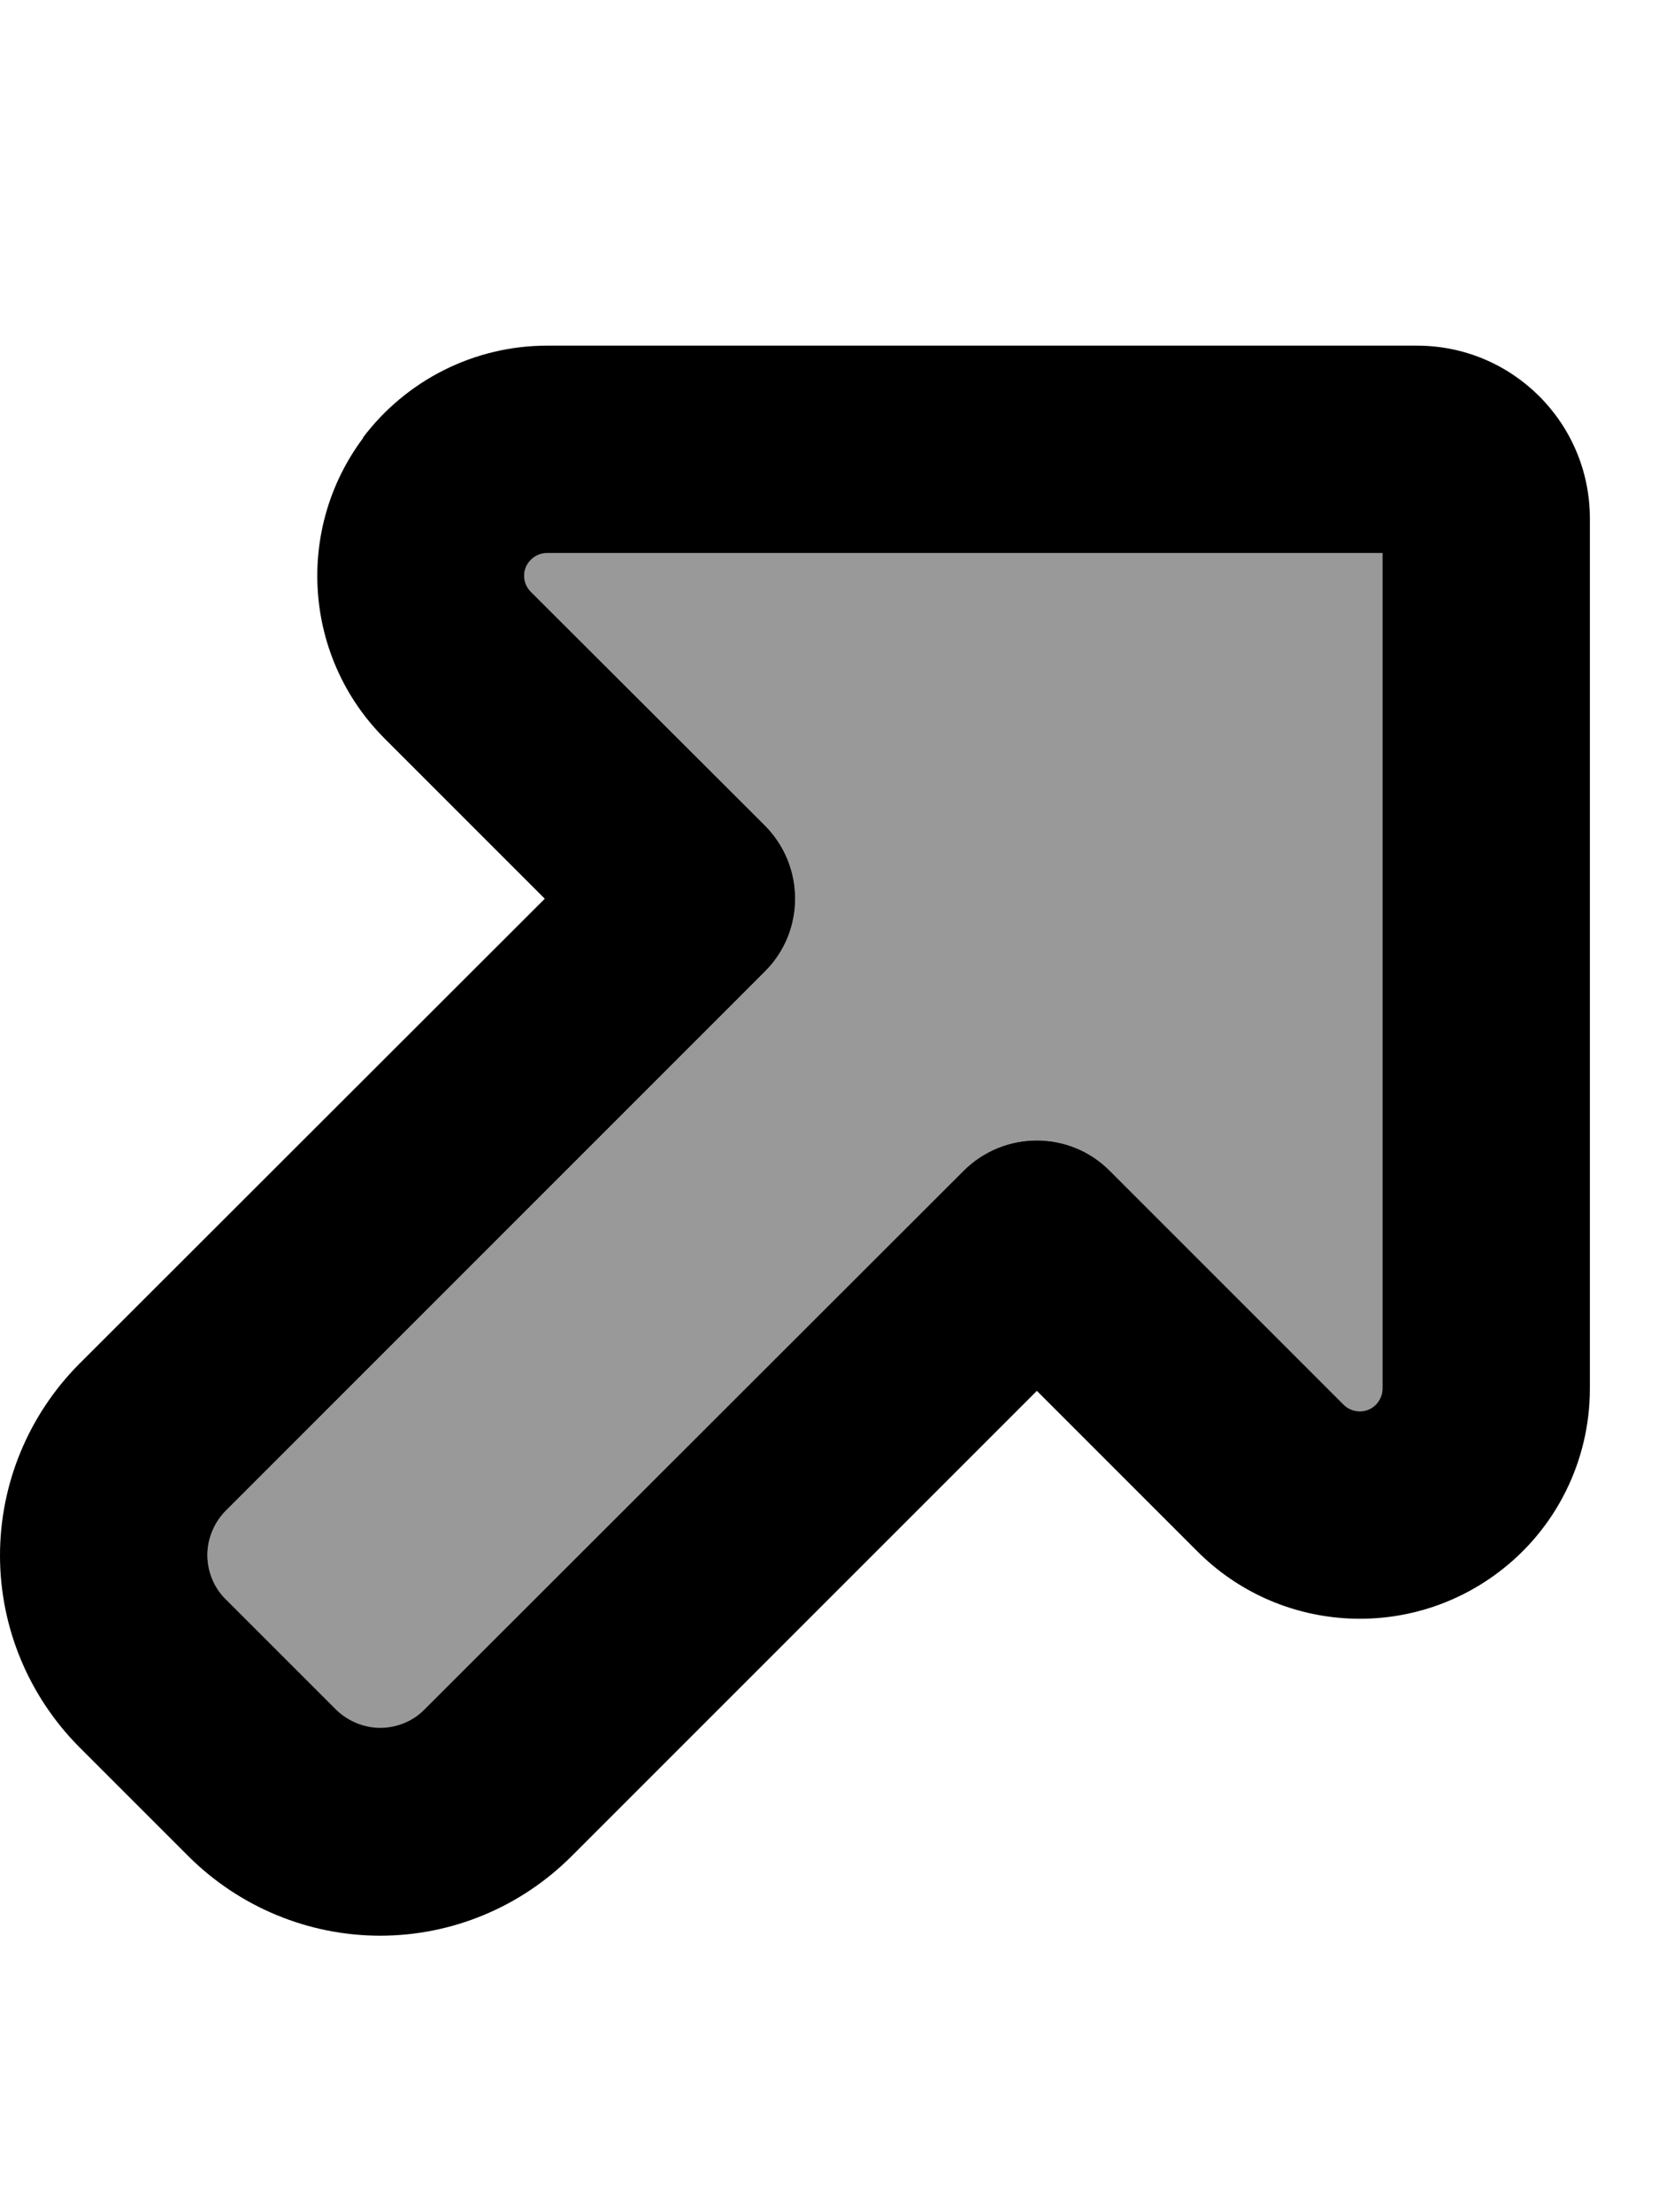
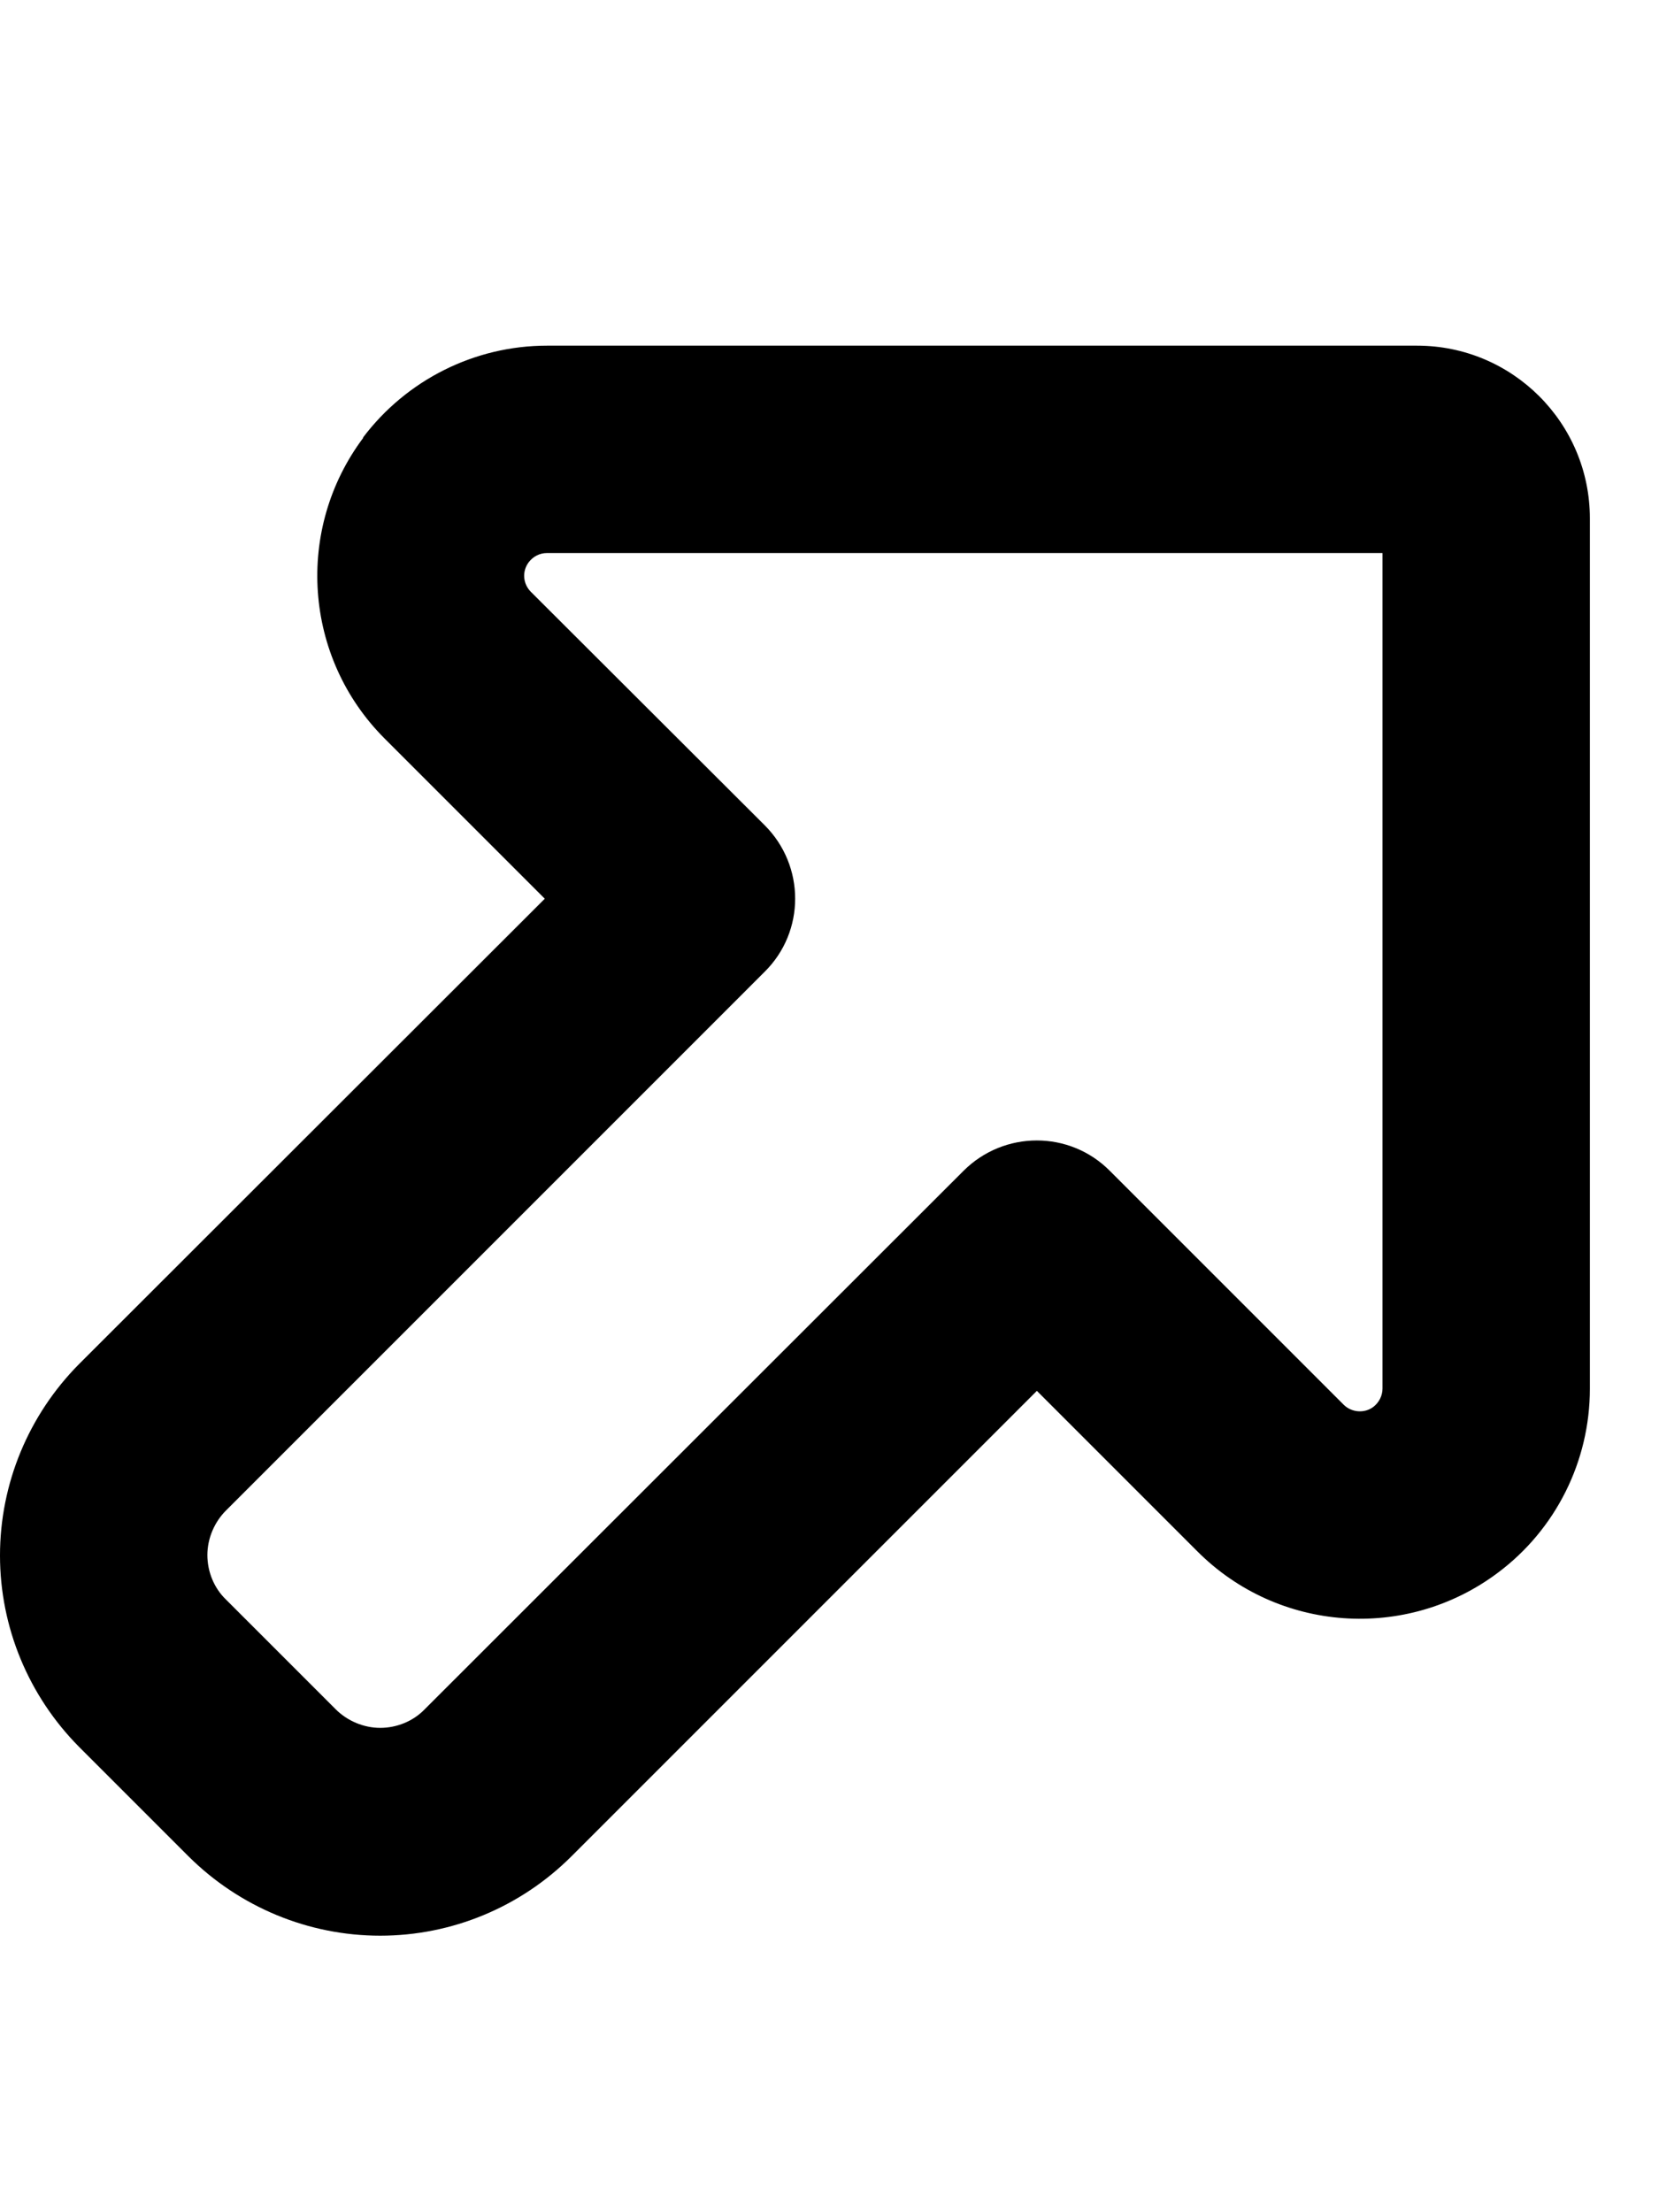
<svg xmlns="http://www.w3.org/2000/svg" viewBox="0 0 384 512">
  <defs>
    <style>.fa-secondary{opacity:.4}</style>
  </defs>
-   <path class="fa-secondary" d="M48 360c0 3.9 1.5 7.6 4.3 10.3l25.4 25.4c2.7 2.7 6.5 4.3 10.3 4.3s7.6-1.5 10.3-4.3L223 271c9.4-9.4 24.6-9.4 33.9 0L311 325.1c1.8 1.8 4.8 2.1 6.9 .5c1.3-1 2.1-2.6 2.1-4.2L320 128l-193.4 0c-1.7 0-3.2 .8-4.2 2.1c-1.6 2.1-1.4 5 .5 6.9L177 191c9.4 9.4 9.4 24.6 0 33.9L52.3 349.6c-2.7 2.7-4.3 6.5-4.3 10.3z" />
  <path class="fa-primary" d="M320 128l-193.4 0c-1.7 0-3.2 .8-4.2 2.1c-1.6 2.1-1.4 5 .5 6.9L177 191c9.4 9.4 9.4 24.6 0 33.9L52.3 349.6c-2.7 2.7-4.3 6.5-4.3 10.3s1.5 7.6 4.3 10.3l25.4 25.4c2.7 2.7 6.5 4.3 10.3 4.3s7.6-1.5 10.3-4.3L223 271c9.4-9.4 24.6-9.4 33.9 0L311 325.1c1.8 1.8 4.8 2.1 6.9 .5c1.3-1 2.1-2.6 2.1-4.2L320 128zM84 101.3C94.1 87.9 109.9 80 126.6 80L328 80c22.1 0 40 17.9 40 40l0 201.4c0 16.8-7.9 32.6-21.3 42.6c-21.2 15.9-50.9 13.8-69.6-5L240 321.9 132.3 429.6C120.5 441.4 104.6 448 88 448s-32.5-6.6-44.3-18.3L18.3 404.3C6.6 392.5 0 376.6 0 360s6.6-32.5 18.3-44.3L126.1 208 89 170.9c-18.7-18.7-20.8-48.4-4.9-69.6z" />
</svg>